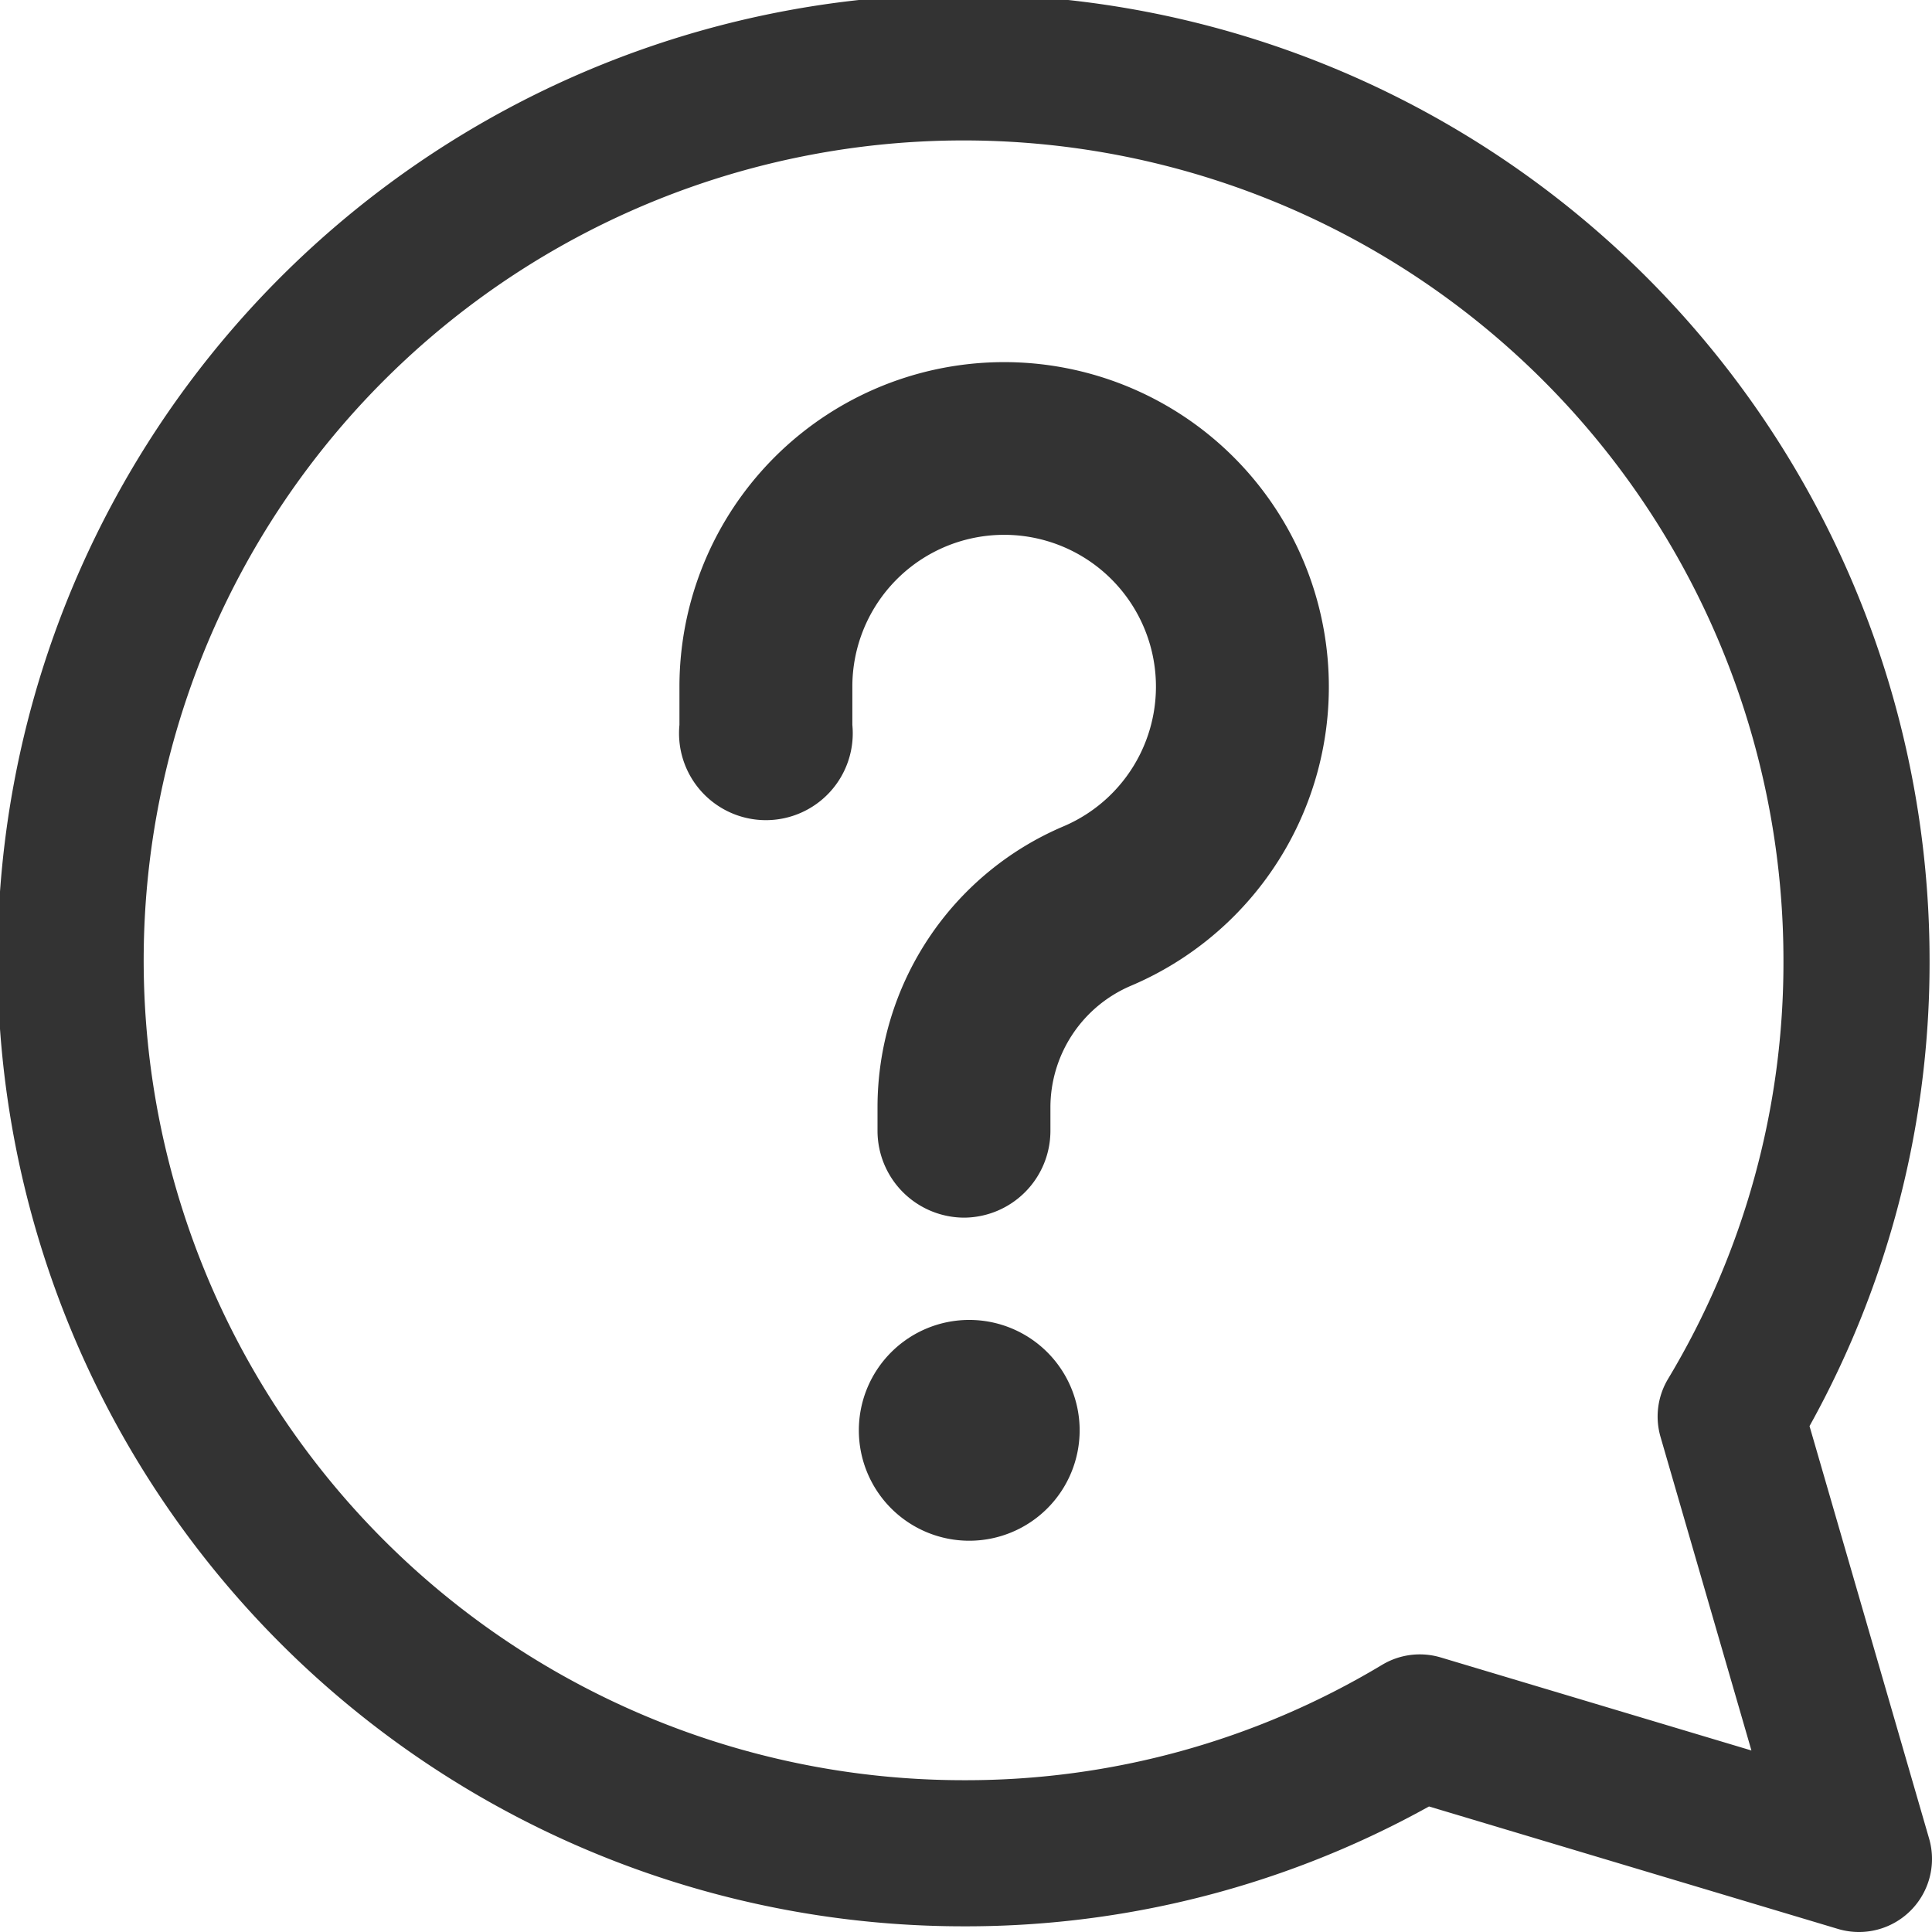
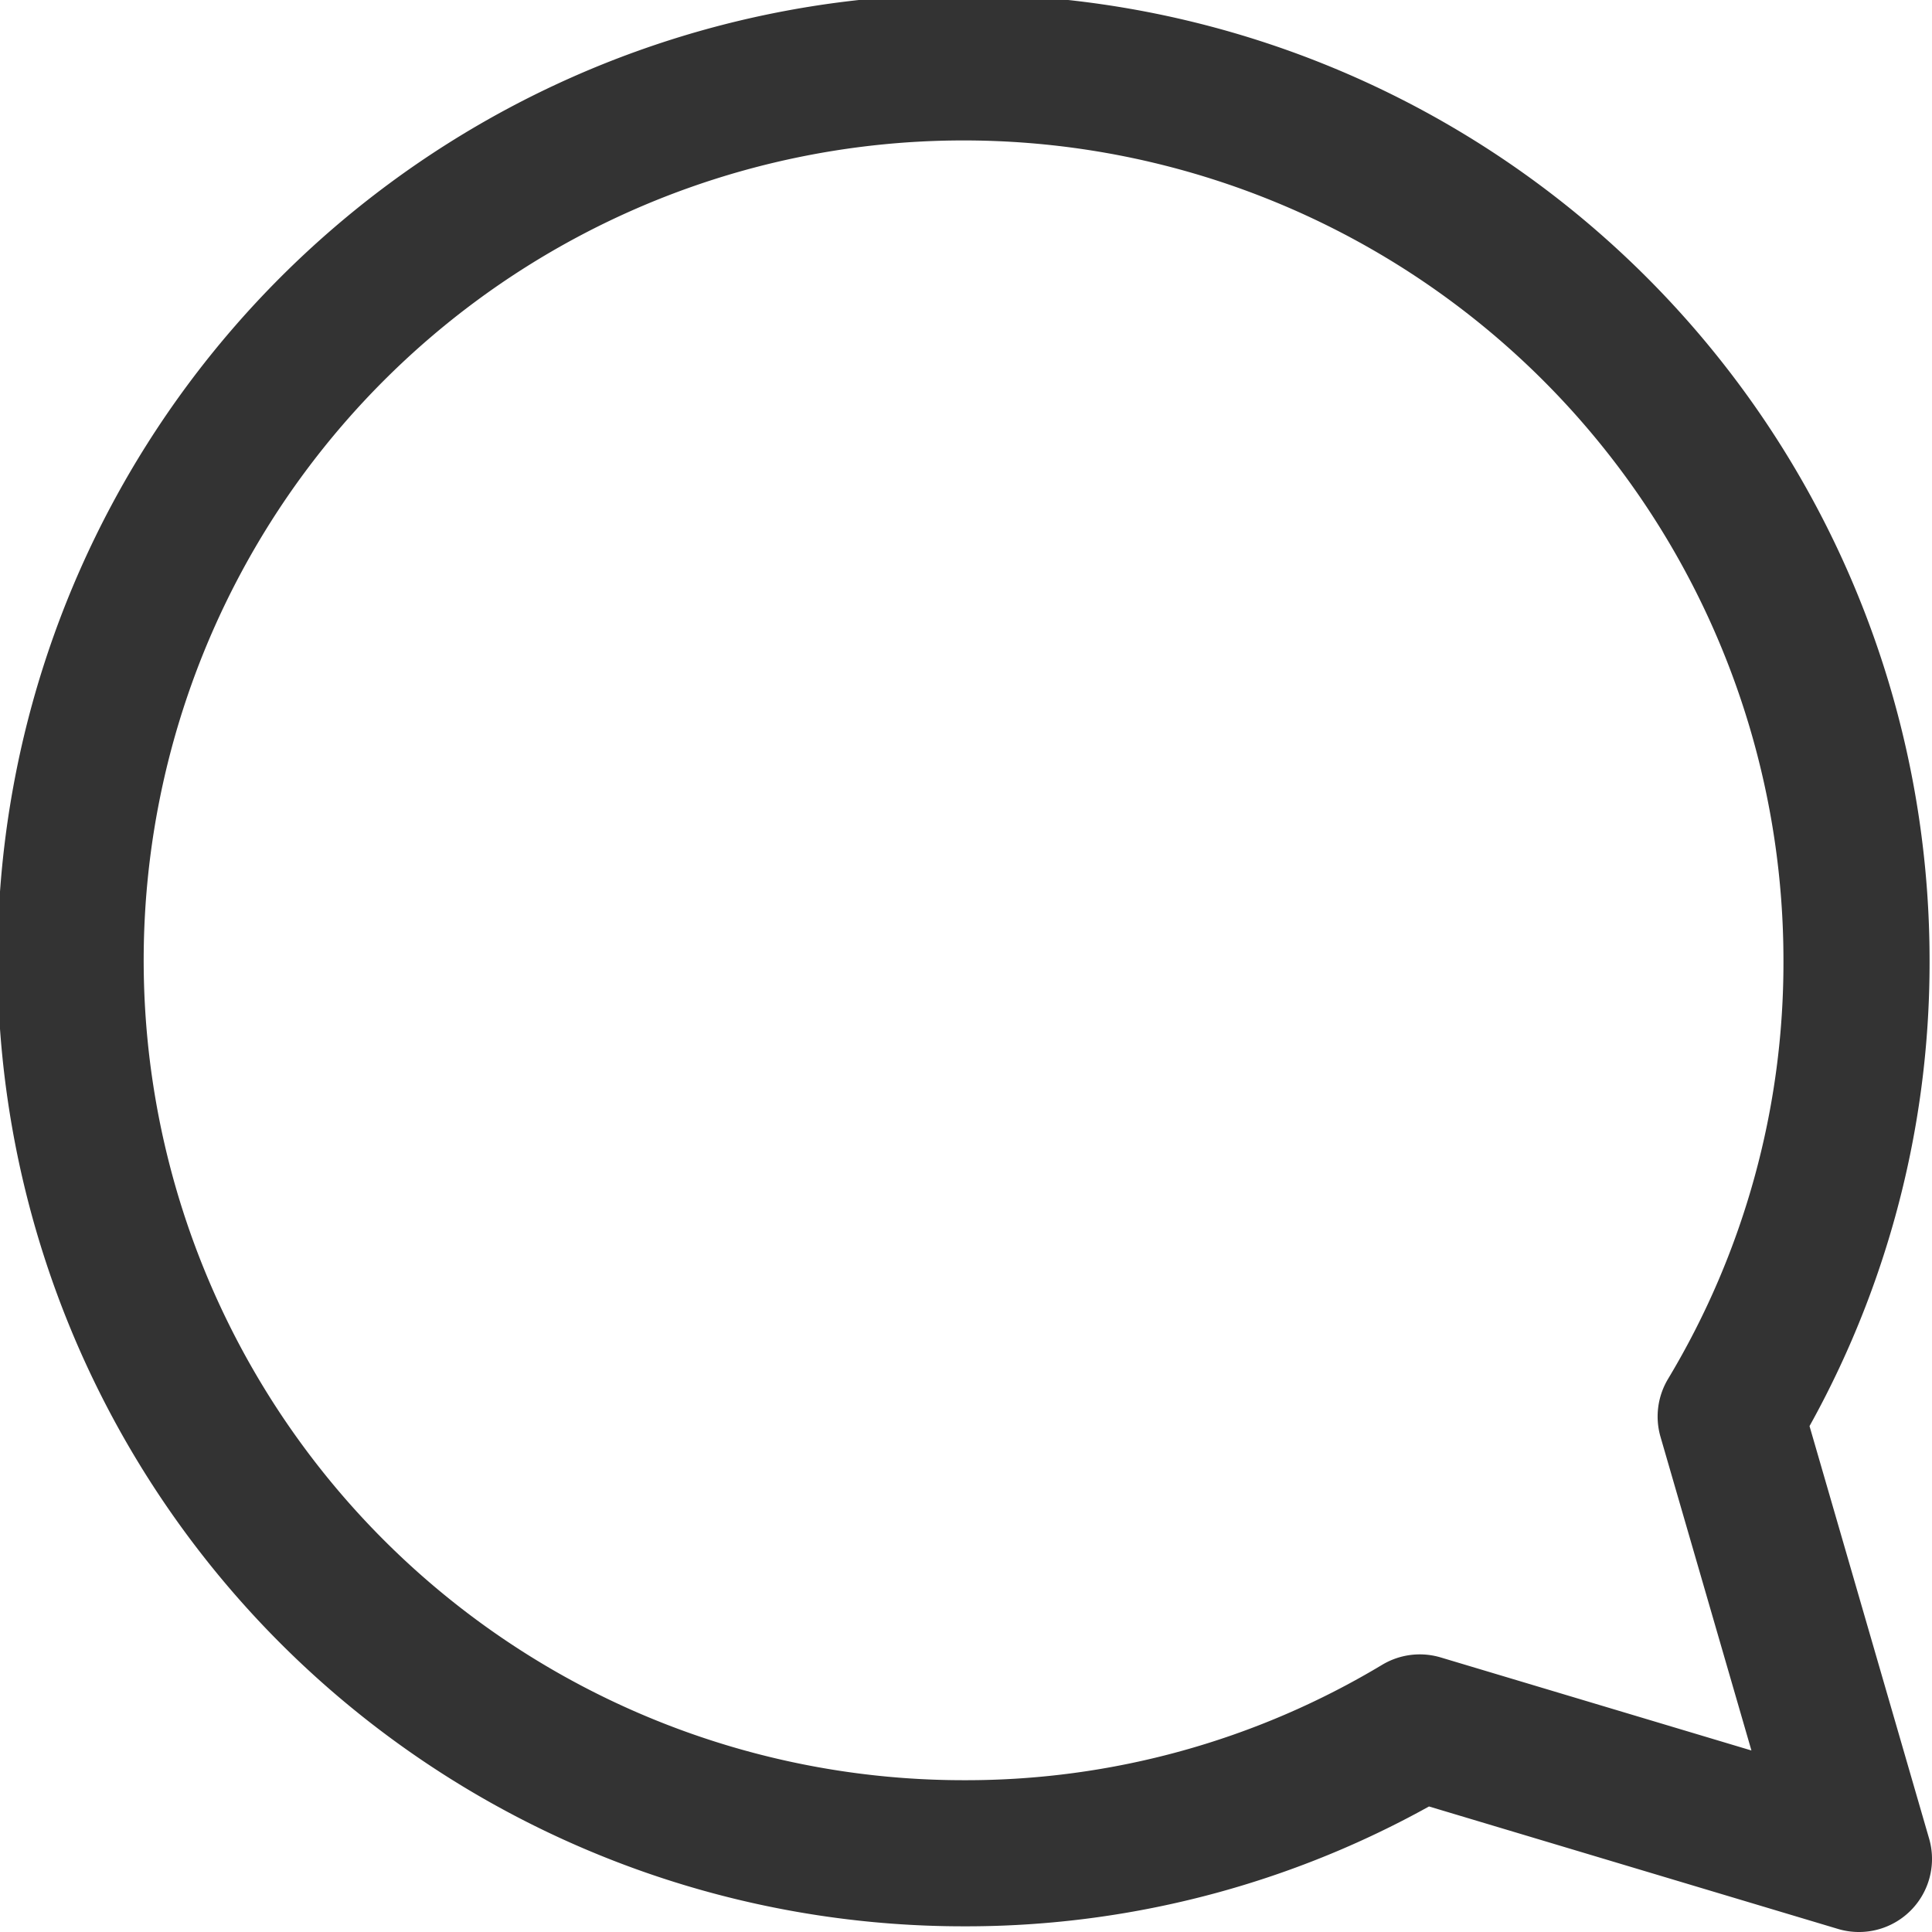
<svg xmlns="http://www.w3.org/2000/svg" viewBox="0 0 23.8 23.8">
  <defs>
    <style>.cls-1{fill:none;stroke:#333;stroke-linecap:round;stroke-linejoin:round;stroke-width:1.8px;}.cls-2{fill:#333;}</style>
  </defs>
  <g id="レイヤー_2" data-name="レイヤー 2">
    <g id="画像">
      <path class="cls-1" d="M17.49,21.28a10.85,10.85,0,0,1-5.62,1.55,11,11,0,1,1,11-11,10.85,10.85,0,0,1-1.55,5.62L22.9,22.9Z" />
-       <path class="cls-2" d="M11.88,15a1.07,1.07,0,0,1-1.07-1.07v-.29a3.76,3.76,0,0,1,2.29-3.46,1.87,1.87,0,1,0-2.6-1.74v.49a1.07,1.07,0,1,1-2.13,0V8.44a4,4,0,1,1,5.57,3.7,1.63,1.63,0,0,0-1,1.5v.29A1.07,1.07,0,0,1,11.88,15Z" />
-       <path class="cls-2" d="M13.3,17.62a1.36,1.36,0,1,1-1.36-1.36A1.36,1.36,0,0,1,13.3,17.62Z" />
    </g>
  </g>
</svg>